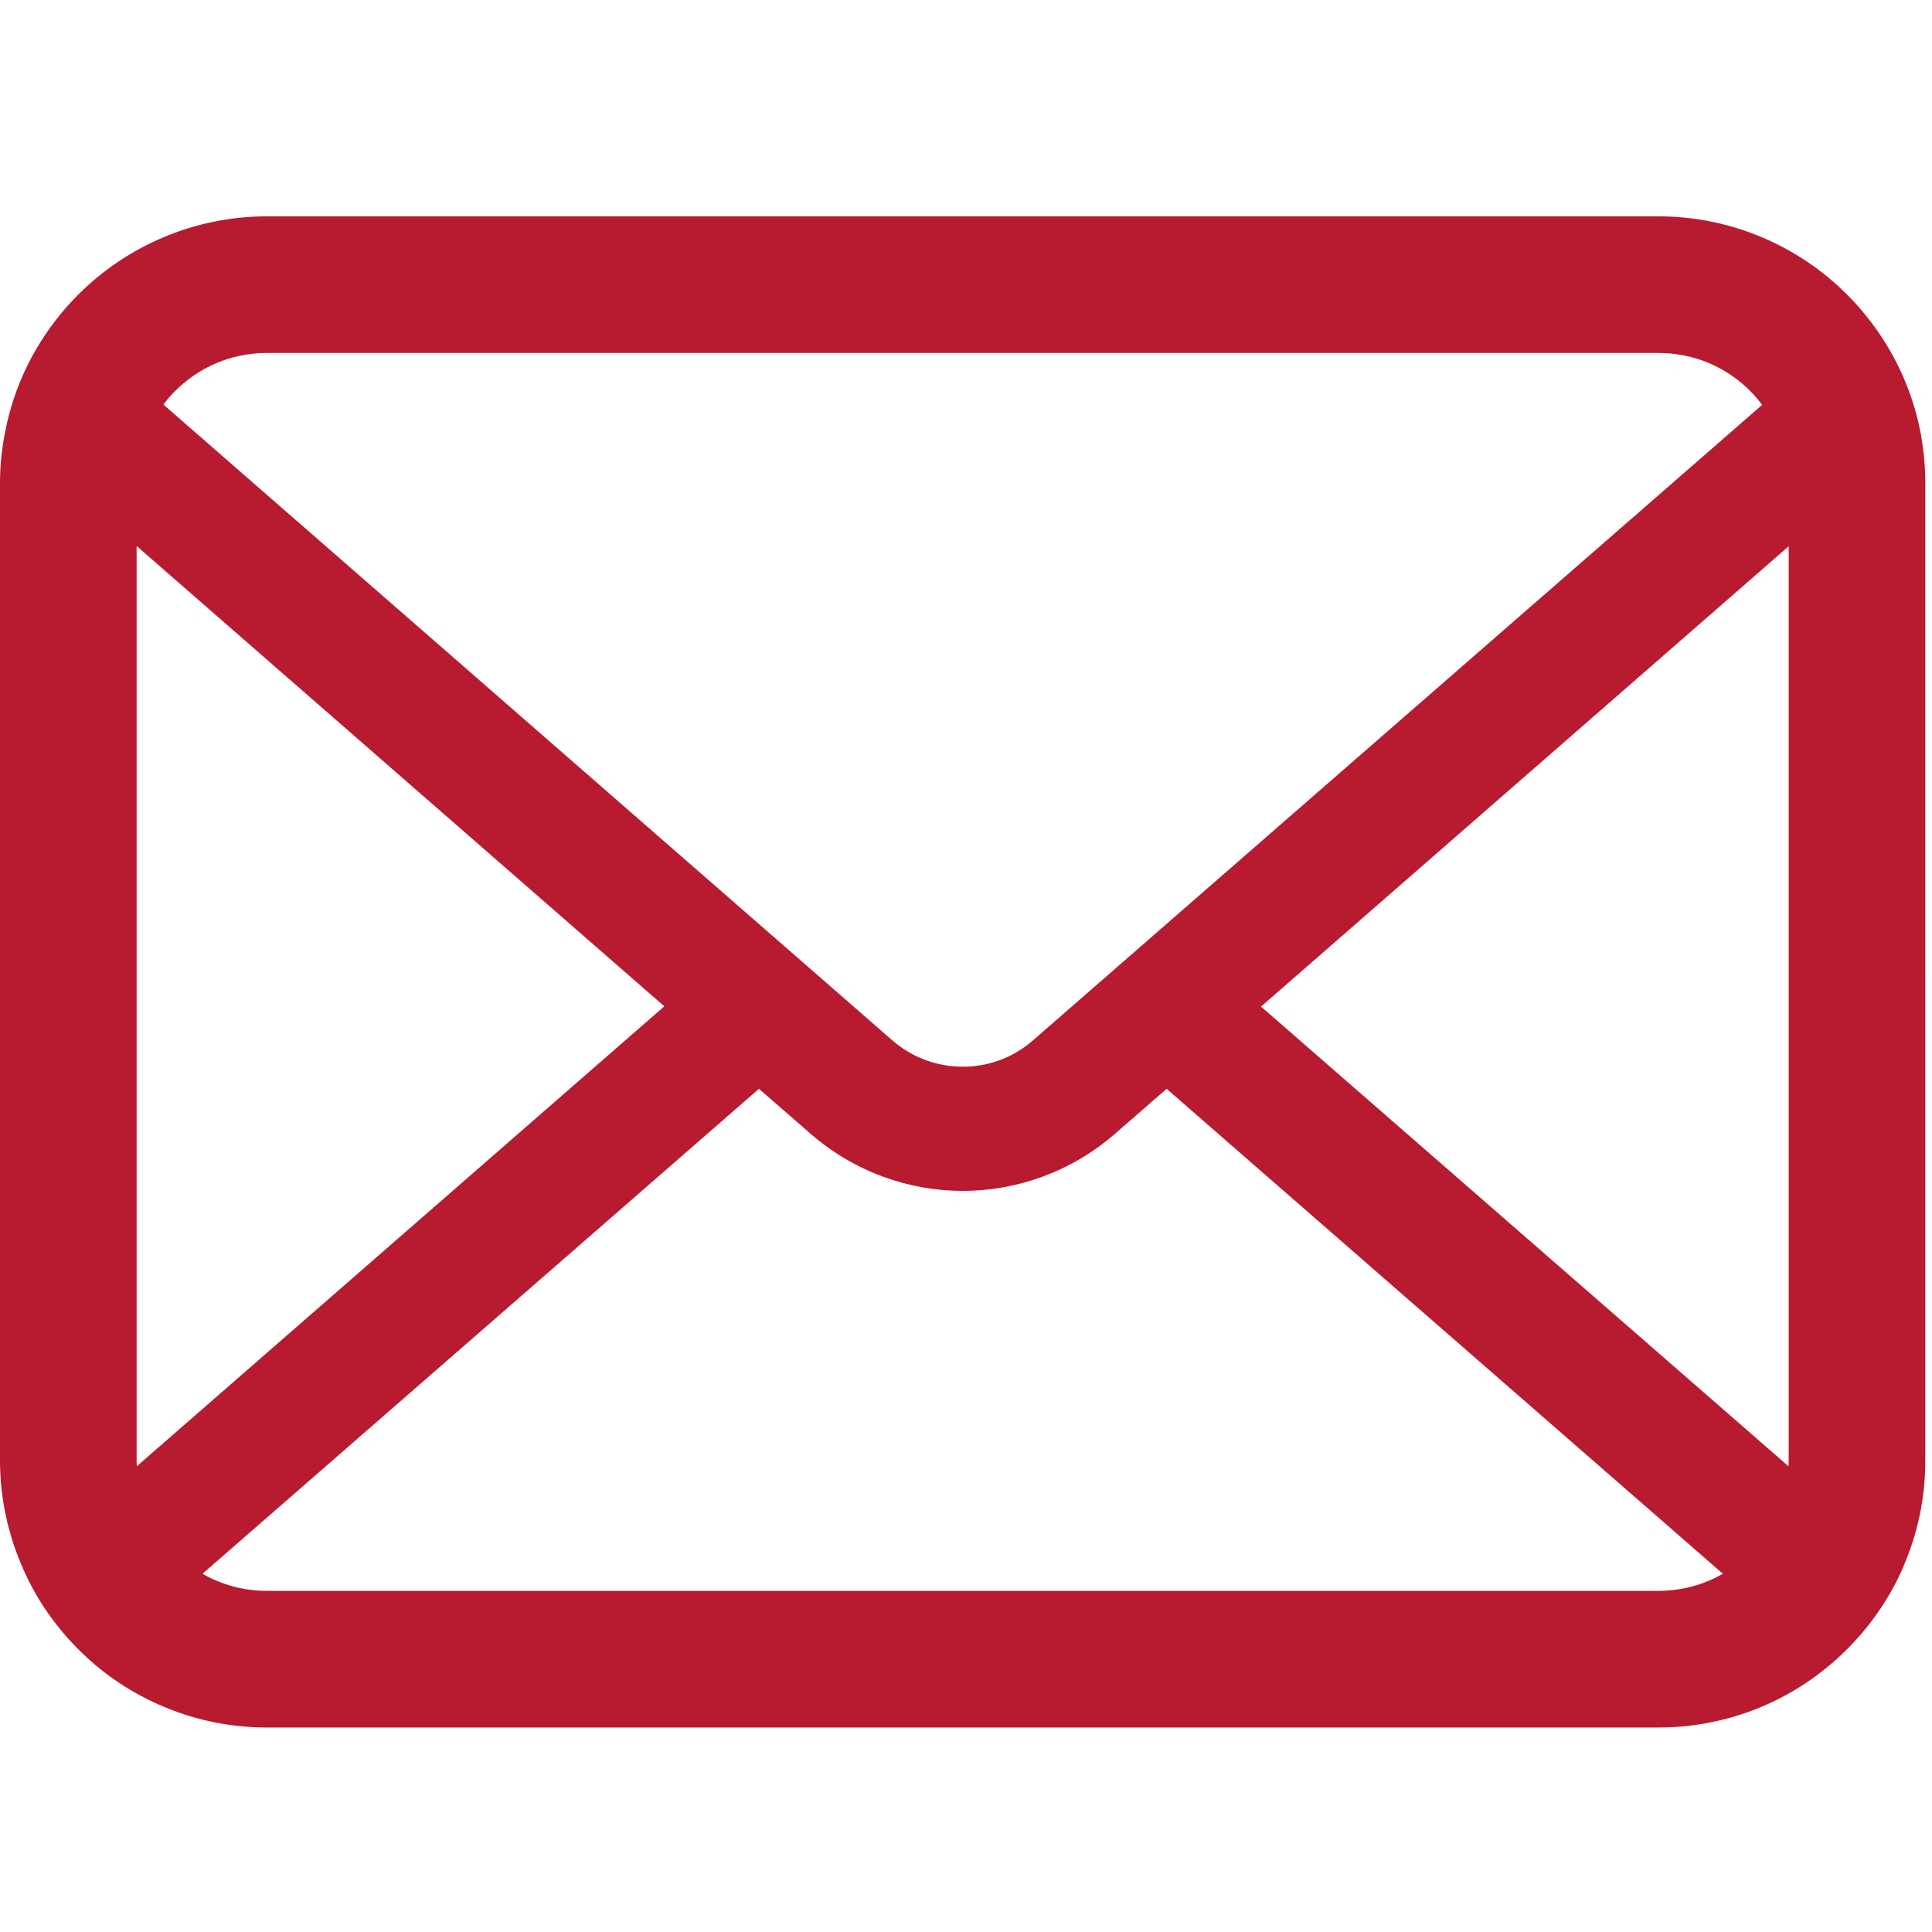
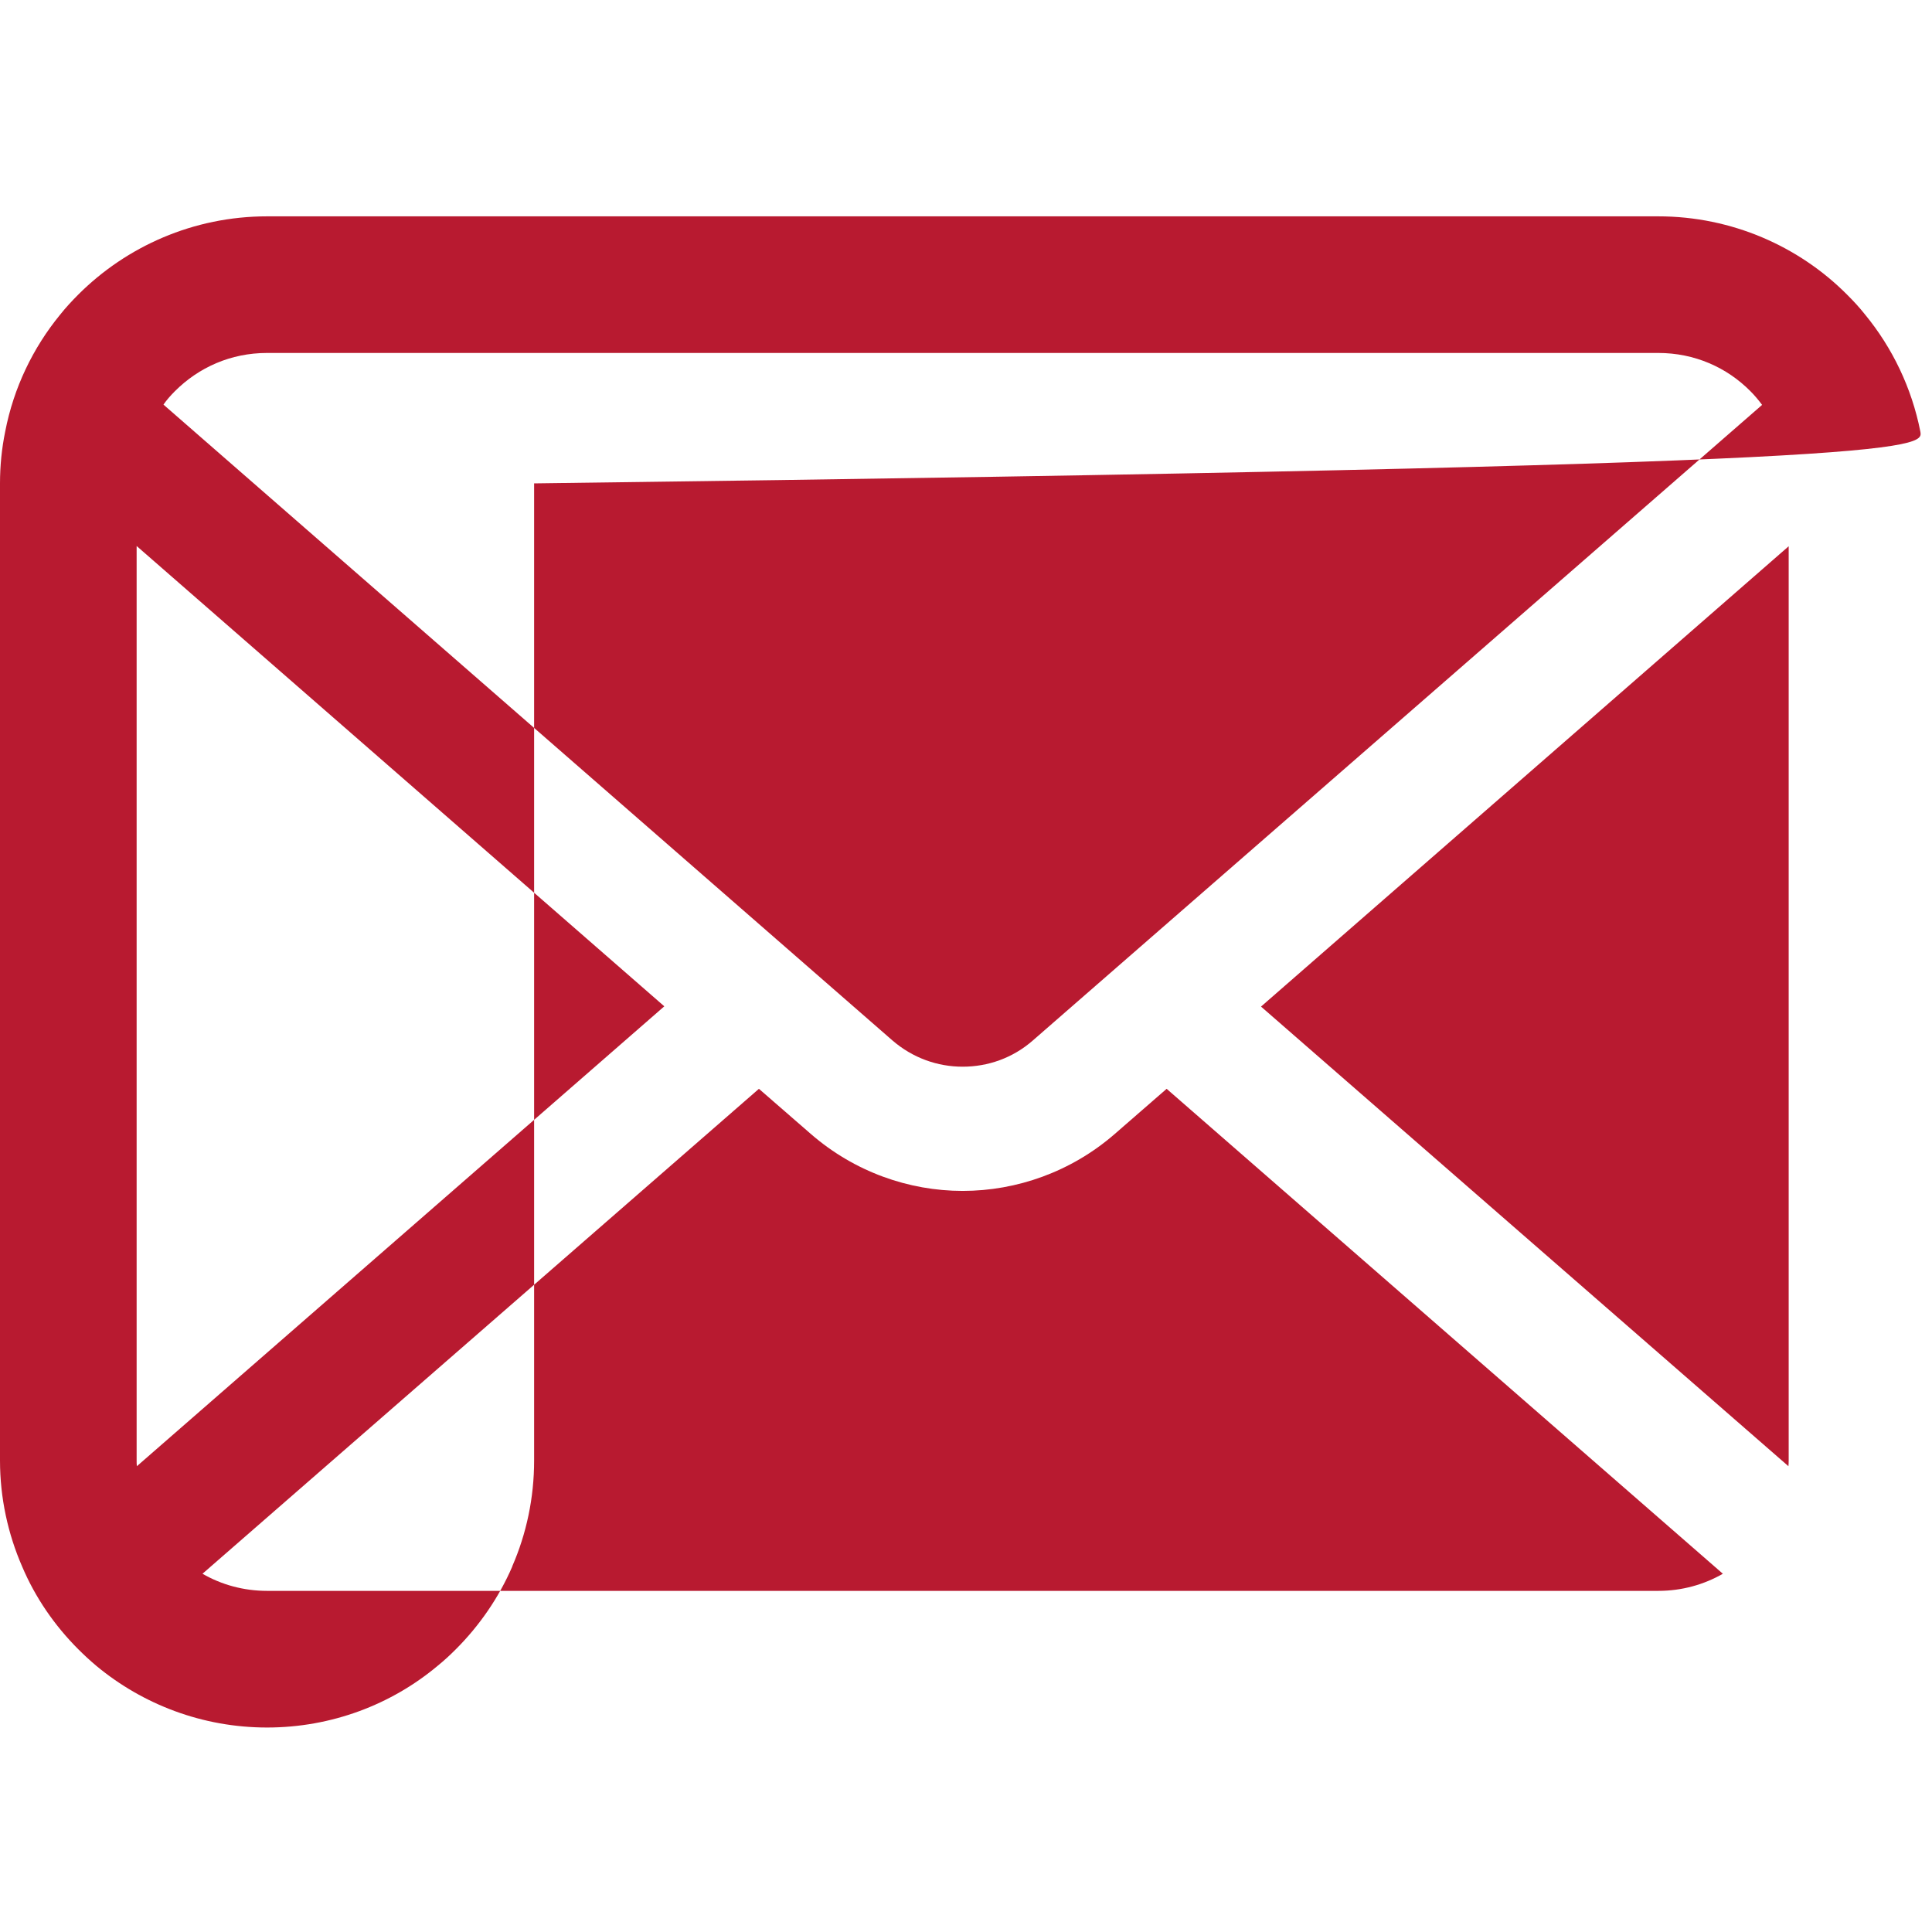
<svg xmlns="http://www.w3.org/2000/svg" version="1.1" id="_x32_" x="0px" y="0px" width="100px" height="100px" viewBox="0 0 100 100" enable-background="new 0 0 100 100" xml:space="preserve">
  <g>
-     <path fill="#B81A30" d="M99.396,22.333c-0.447-2.263-1.451-4.333-2.854-6.044c-0.295-0.373-0.604-0.706-0.939-1.04   c-2.482-2.495-5.967-4.051-9.771-4.051H13.823c-3.807,0-7.278,1.556-9.773,4.051c-0.333,0.334-0.643,0.667-0.939,1.04   C1.71,17.999,0.707,20.07,0.27,22.333C0.09,23.206,0,24.109,0,25.02v50.574c0,1.939,0.412,3.804,1.146,5.489   c0.68,1.608,1.684,3.061,2.905,4.281c0.31,0.31,0.618,0.594,0.952,0.874c2.392,1.981,5.479,3.178,8.821,3.178h72.008   c3.343,0,6.442-1.196,8.821-3.188c0.334-0.27,0.642-0.554,0.95-0.863c1.221-1.221,2.225-2.673,2.92-4.281v-0.014   c0.733-1.683,1.131-3.536,1.131-5.476V25.02C99.653,24.109,99.564,23.206,99.396,22.333z M9.052,20.249   c1.235-1.234,2.894-1.98,4.771-1.98h72.008c1.877,0,3.55,0.747,4.771,1.98c0.219,0.219,0.424,0.464,0.604,0.708L53.465,53.85   c-1.04,0.912-2.325,1.362-3.638,1.362c-1.299,0-2.584-0.45-3.639-1.362L8.461,20.943C8.628,20.7,8.834,20.468,9.052,20.249z    M7.072,75.594V28.261l27.312,23.826L7.085,75.89C7.072,75.798,7.072,75.696,7.072,75.594z M85.831,82.343H13.823   c-1.223,0-2.366-0.322-3.342-0.886l28.801-25.1l2.69,2.339c2.25,1.955,5.065,2.945,7.855,2.945c2.803,0,5.619-0.99,7.87-2.945   l2.688-2.339l28.79,25.1C88.196,82.021,87.054,82.343,85.831,82.343z M92.581,75.594c0,0.103,0,0.204-0.013,0.296L65.27,52.101   l27.312-23.827V75.594z" />
+     <path fill="#B81A30" d="M99.396,22.333c-0.447-2.263-1.451-4.333-2.854-6.044c-0.295-0.373-0.604-0.706-0.939-1.04   c-2.482-2.495-5.967-4.051-9.771-4.051H13.823c-3.807,0-7.278,1.556-9.773,4.051c-0.333,0.334-0.643,0.667-0.939,1.04   C1.71,17.999,0.707,20.07,0.27,22.333C0.09,23.206,0,24.109,0,25.02v50.574c0,1.939,0.412,3.804,1.146,5.489   c0.68,1.608,1.684,3.061,2.905,4.281c0.31,0.31,0.618,0.594,0.952,0.874c2.392,1.981,5.479,3.178,8.821,3.178c3.343,0,6.442-1.196,8.821-3.188c0.334-0.27,0.642-0.554,0.95-0.863c1.221-1.221,2.225-2.673,2.92-4.281v-0.014   c0.733-1.683,1.131-3.536,1.131-5.476V25.02C99.653,24.109,99.564,23.206,99.396,22.333z M9.052,20.249   c1.235-1.234,2.894-1.98,4.771-1.98h72.008c1.877,0,3.55,0.747,4.771,1.98c0.219,0.219,0.424,0.464,0.604,0.708L53.465,53.85   c-1.04,0.912-2.325,1.362-3.638,1.362c-1.299,0-2.584-0.45-3.639-1.362L8.461,20.943C8.628,20.7,8.834,20.468,9.052,20.249z    M7.072,75.594V28.261l27.312,23.826L7.085,75.89C7.072,75.798,7.072,75.696,7.072,75.594z M85.831,82.343H13.823   c-1.223,0-2.366-0.322-3.342-0.886l28.801-25.1l2.69,2.339c2.25,1.955,5.065,2.945,7.855,2.945c2.803,0,5.619-0.99,7.87-2.945   l2.688-2.339l28.79,25.1C88.196,82.021,87.054,82.343,85.831,82.343z M92.581,75.594c0,0.103,0,0.204-0.013,0.296L65.27,52.101   l27.312-23.827V75.594z" />
  </g>
</svg>